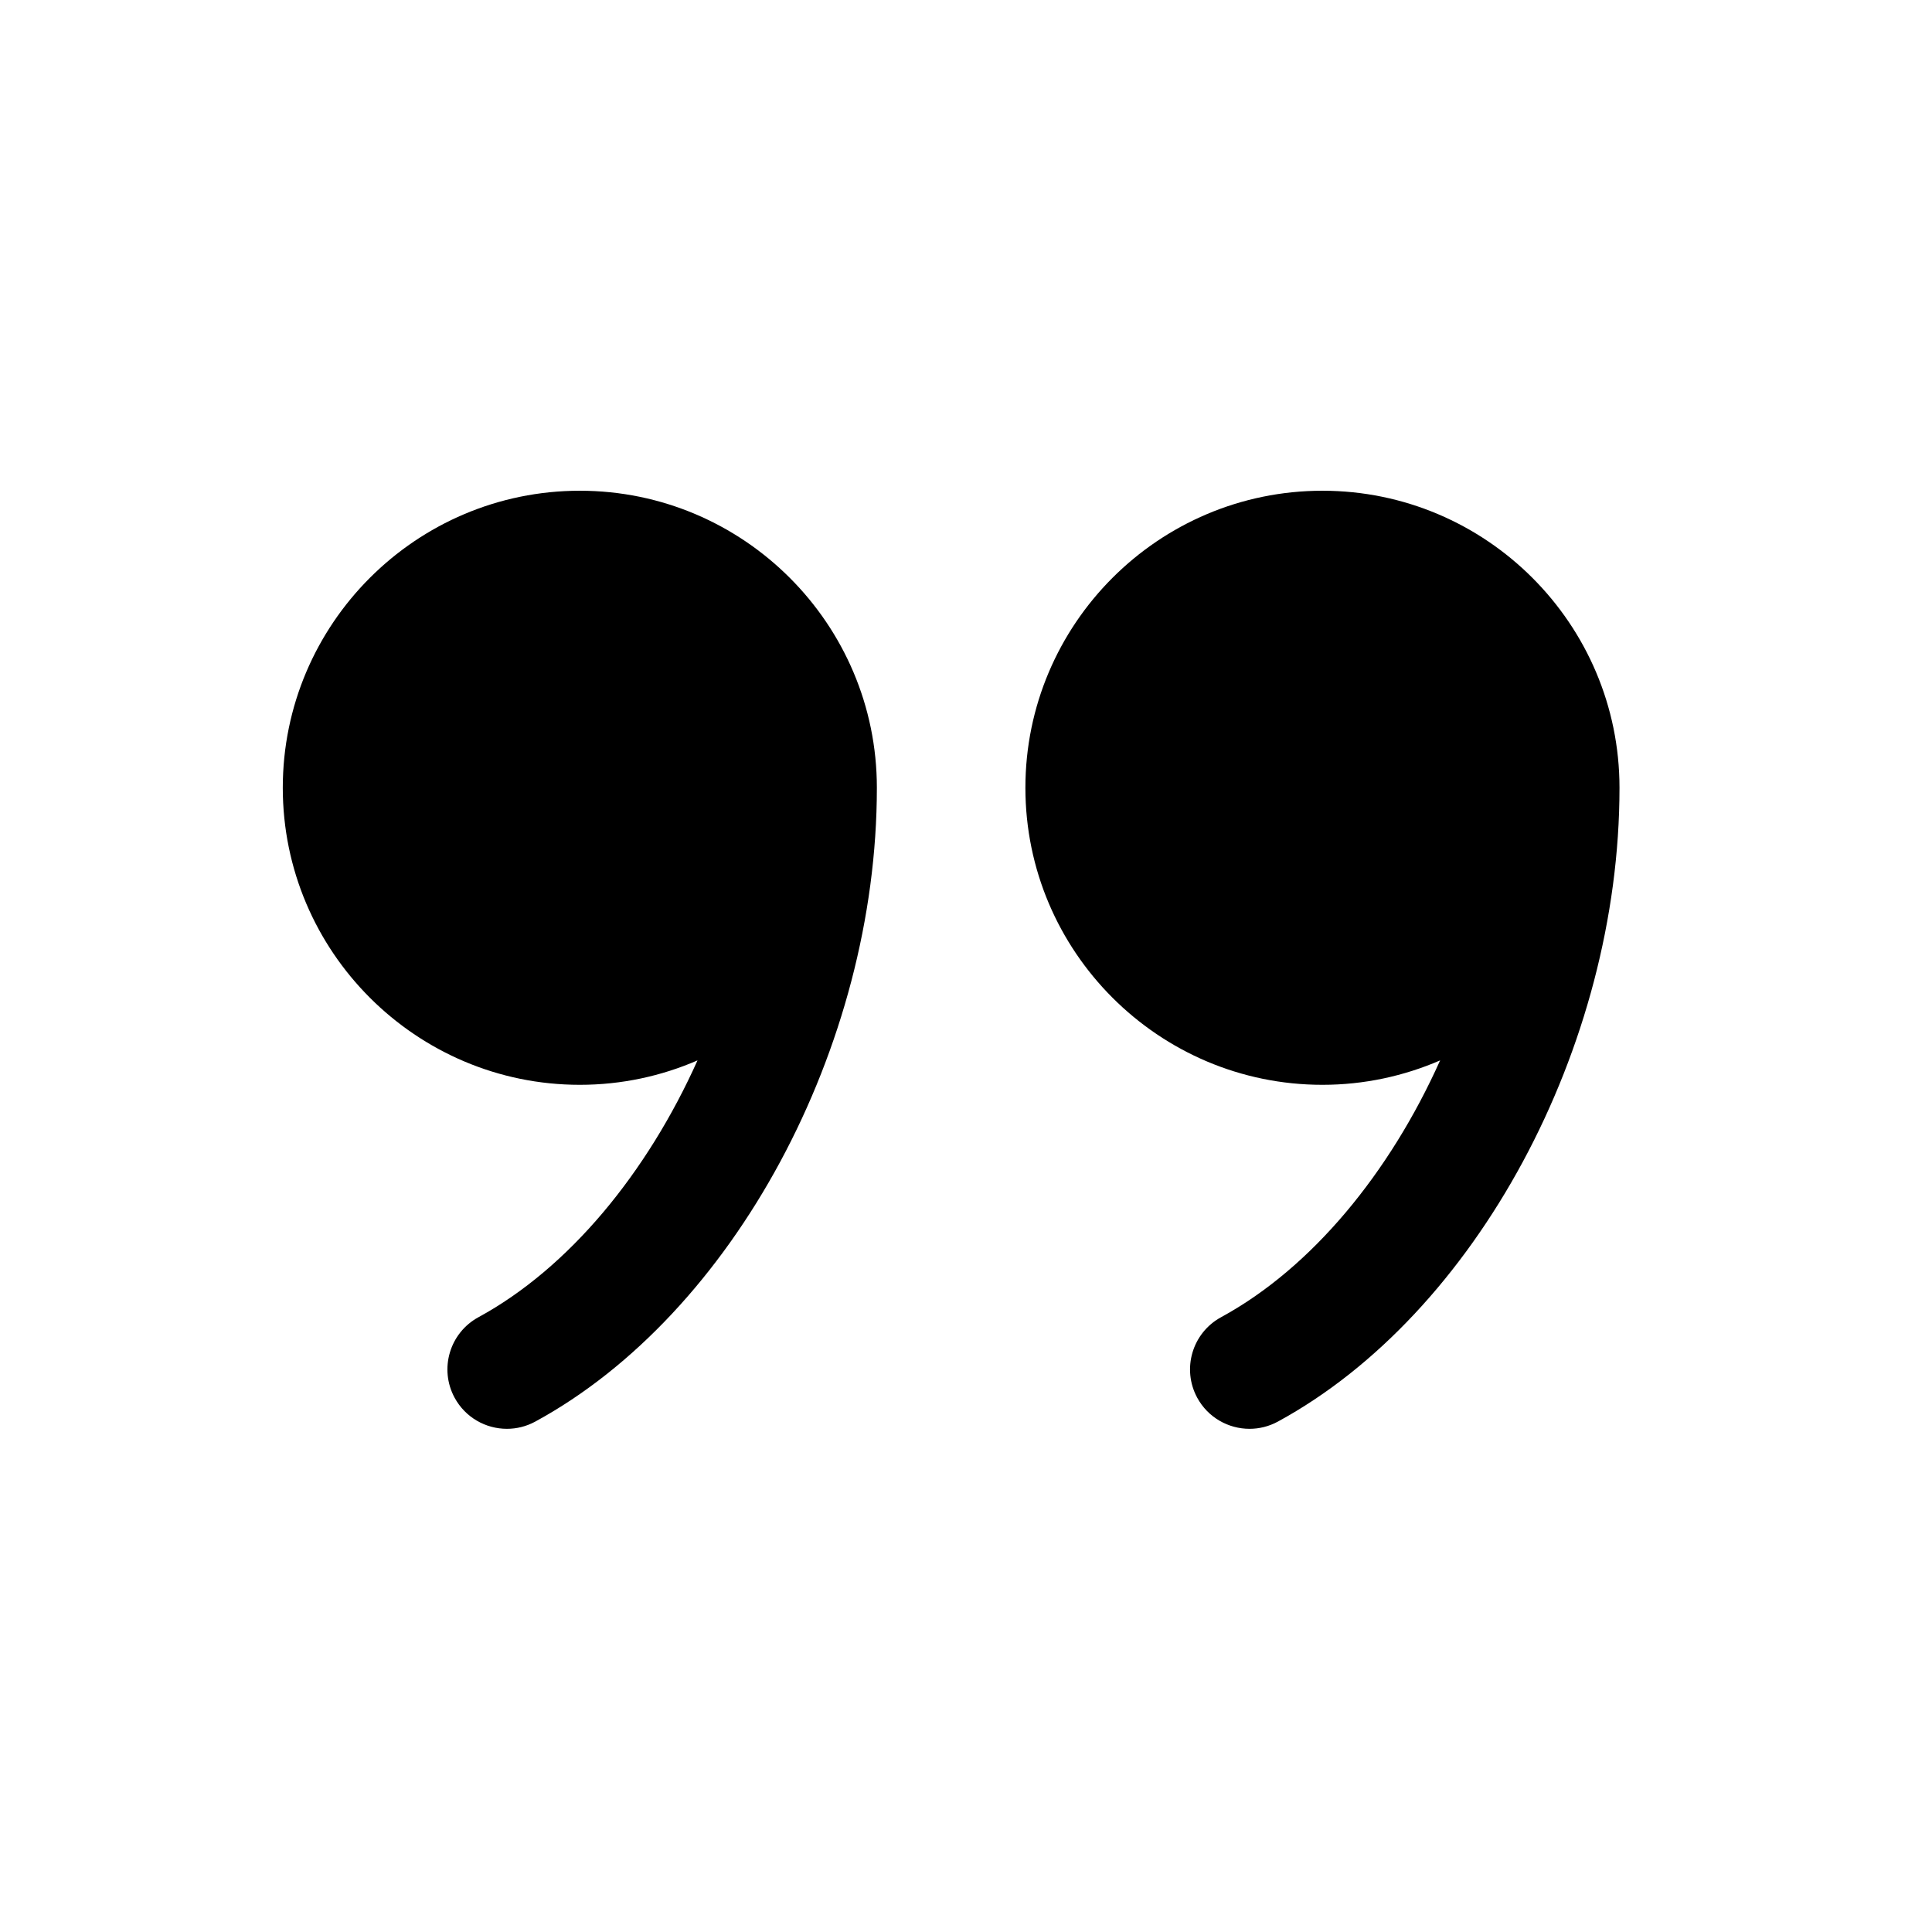
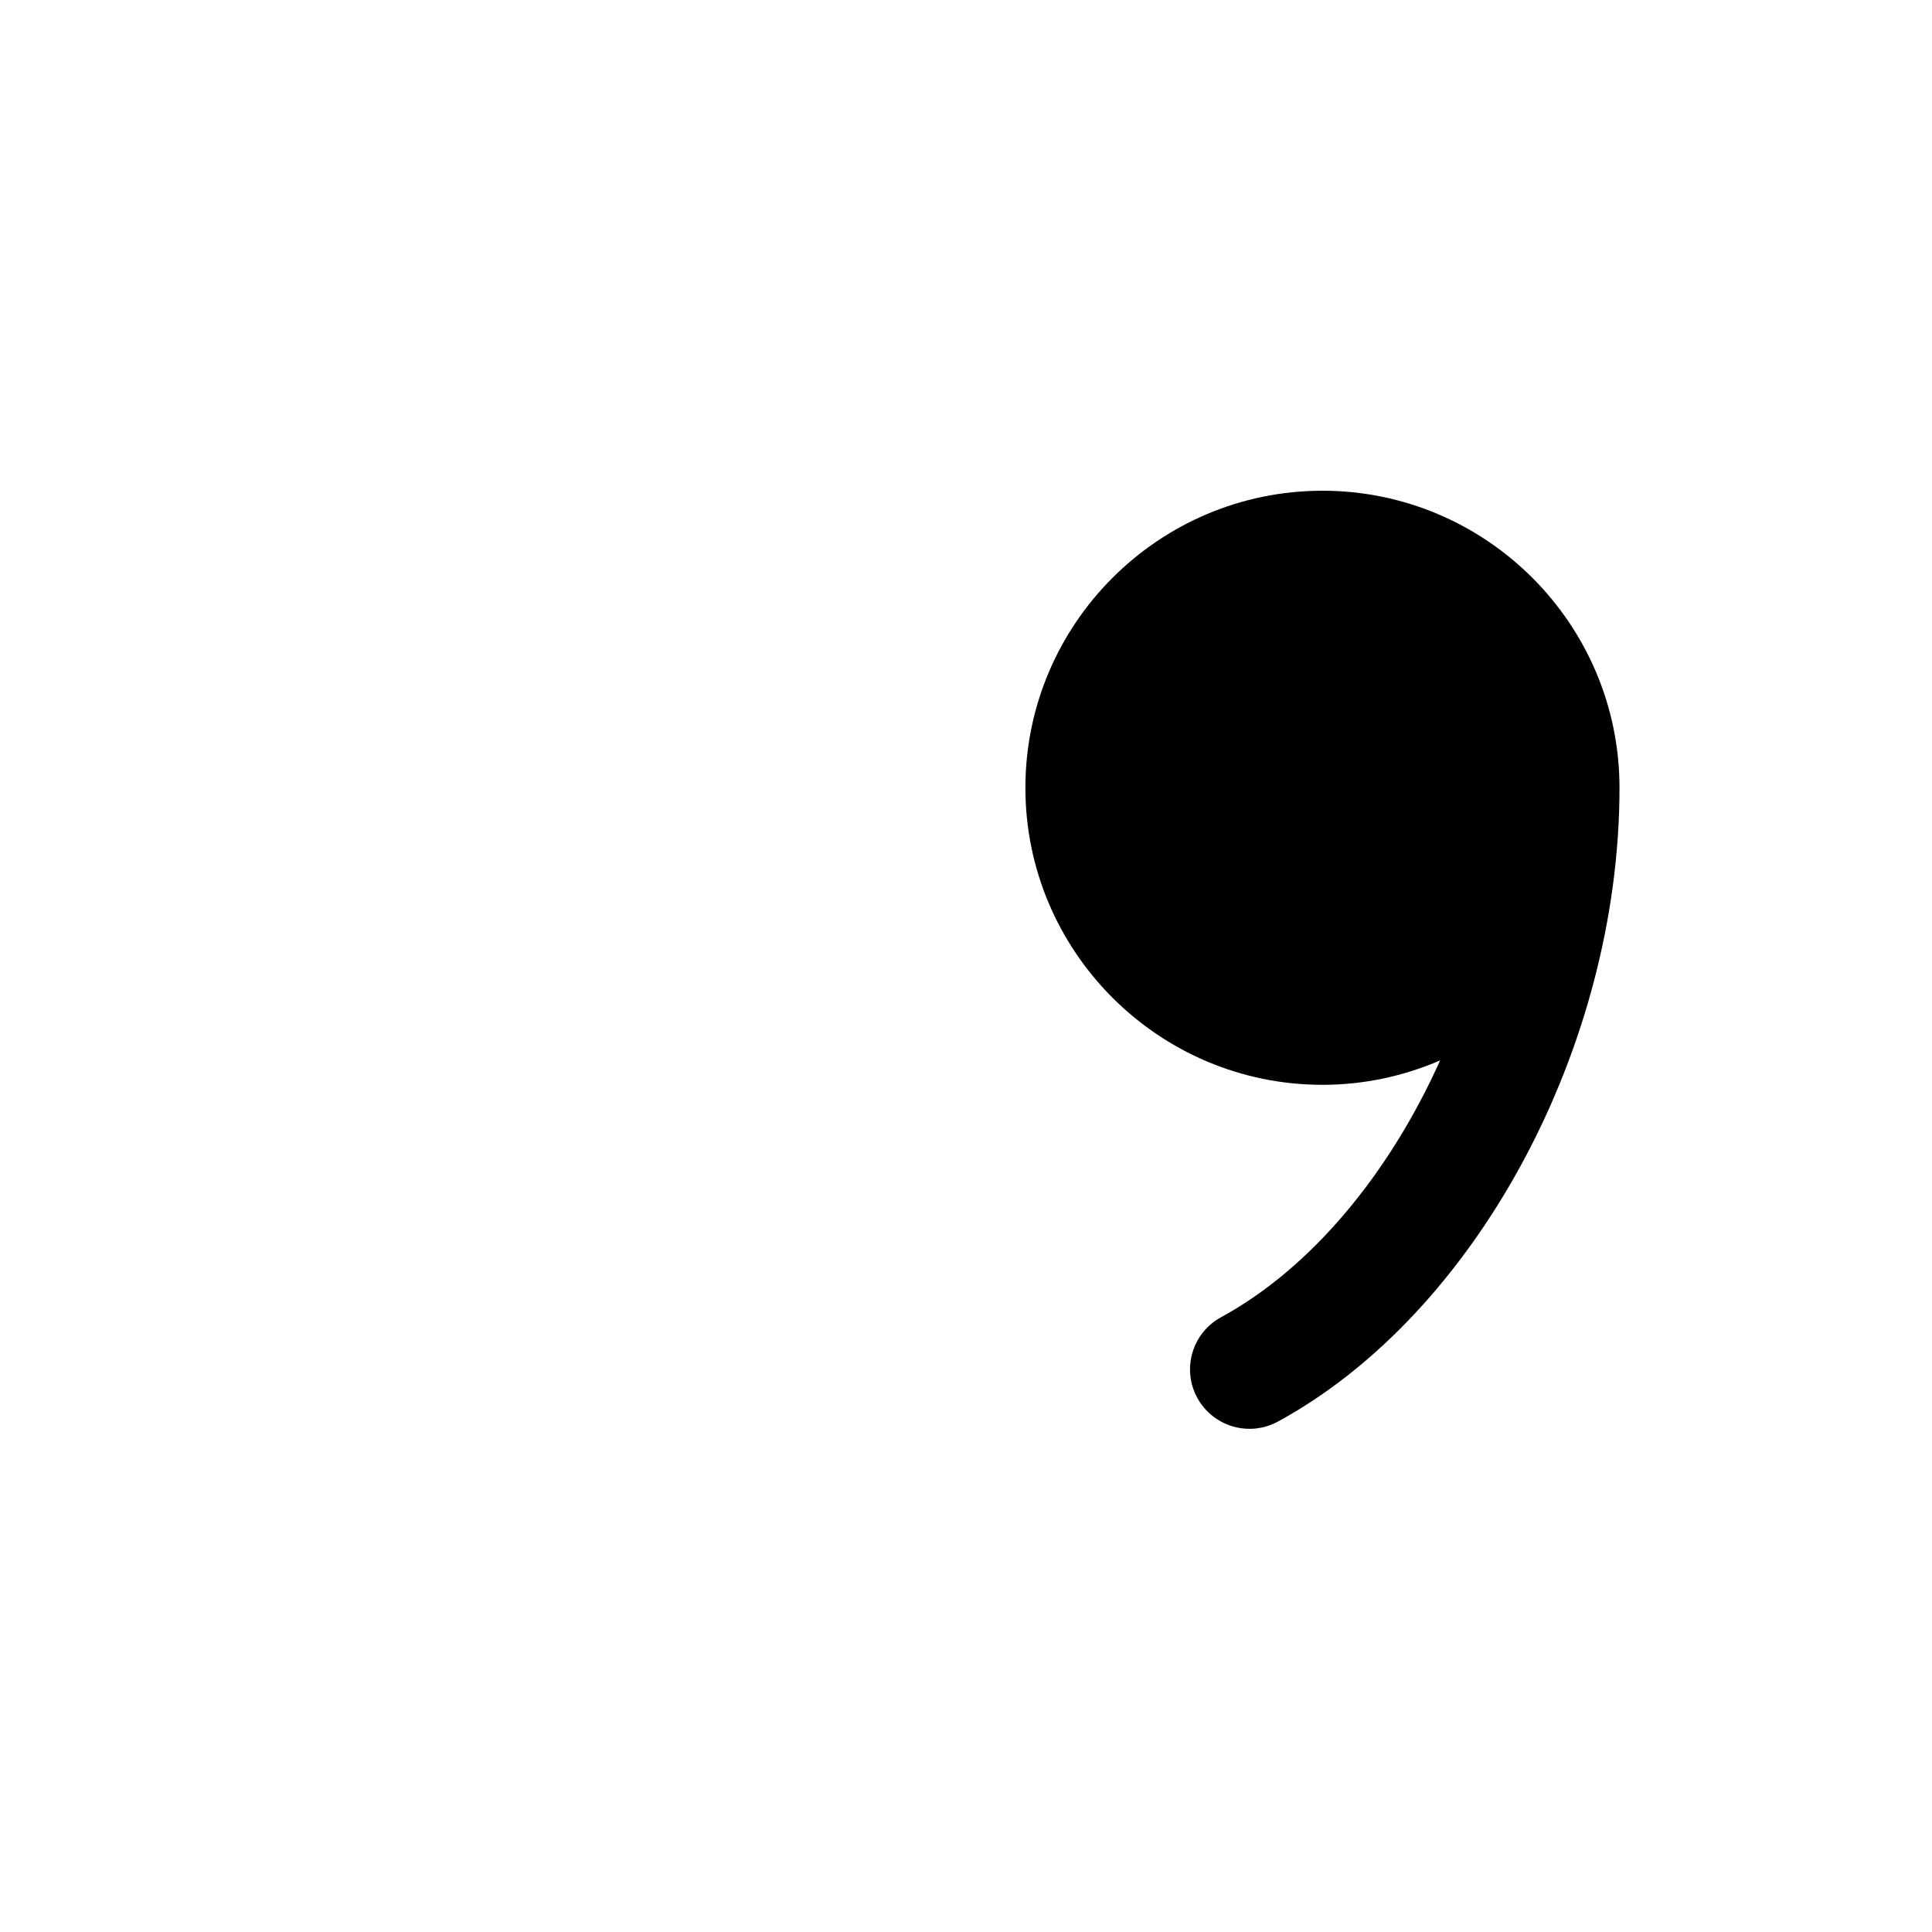
<svg xmlns="http://www.w3.org/2000/svg" fill="#000000" width="800px" height="800px" version="1.1" viewBox="144 144 512 512">
  <g>
    <path d="m494.46 274.05c-43.406 0-78.719 35.312-78.719 78.719s35.312 78.719 78.719 78.719c11.074 0 21.617-2.332 31.188-6.473-13.352 29.781-34.008 54.977-58.055 68.062-7.637 4.156-10.461 13.715-6.305 21.355 2.852 5.242 8.266 8.219 13.848 8.219 2.535 0 5.117-0.613 7.512-1.914 52.457-28.539 90.535-99.184 90.535-167.97 0-43.406-35.316-78.719-78.723-78.719z" />
-     <path d="m297.66 274.05c-43.406 0-78.719 35.312-78.719 78.719s35.312 78.719 78.719 78.719c11.074 0 21.617-2.32 31.188-6.473-13.359 29.781-34.016 54.977-58.055 68.062-7.637 4.156-10.461 13.715-6.305 21.355 2.859 5.242 8.258 8.219 13.848 8.219 2.543 0 5.117-0.613 7.512-1.914 52.453-28.539 90.531-99.184 90.531-167.97 0-43.406-35.312-78.719-78.719-78.719z" />
  </g>
</svg>